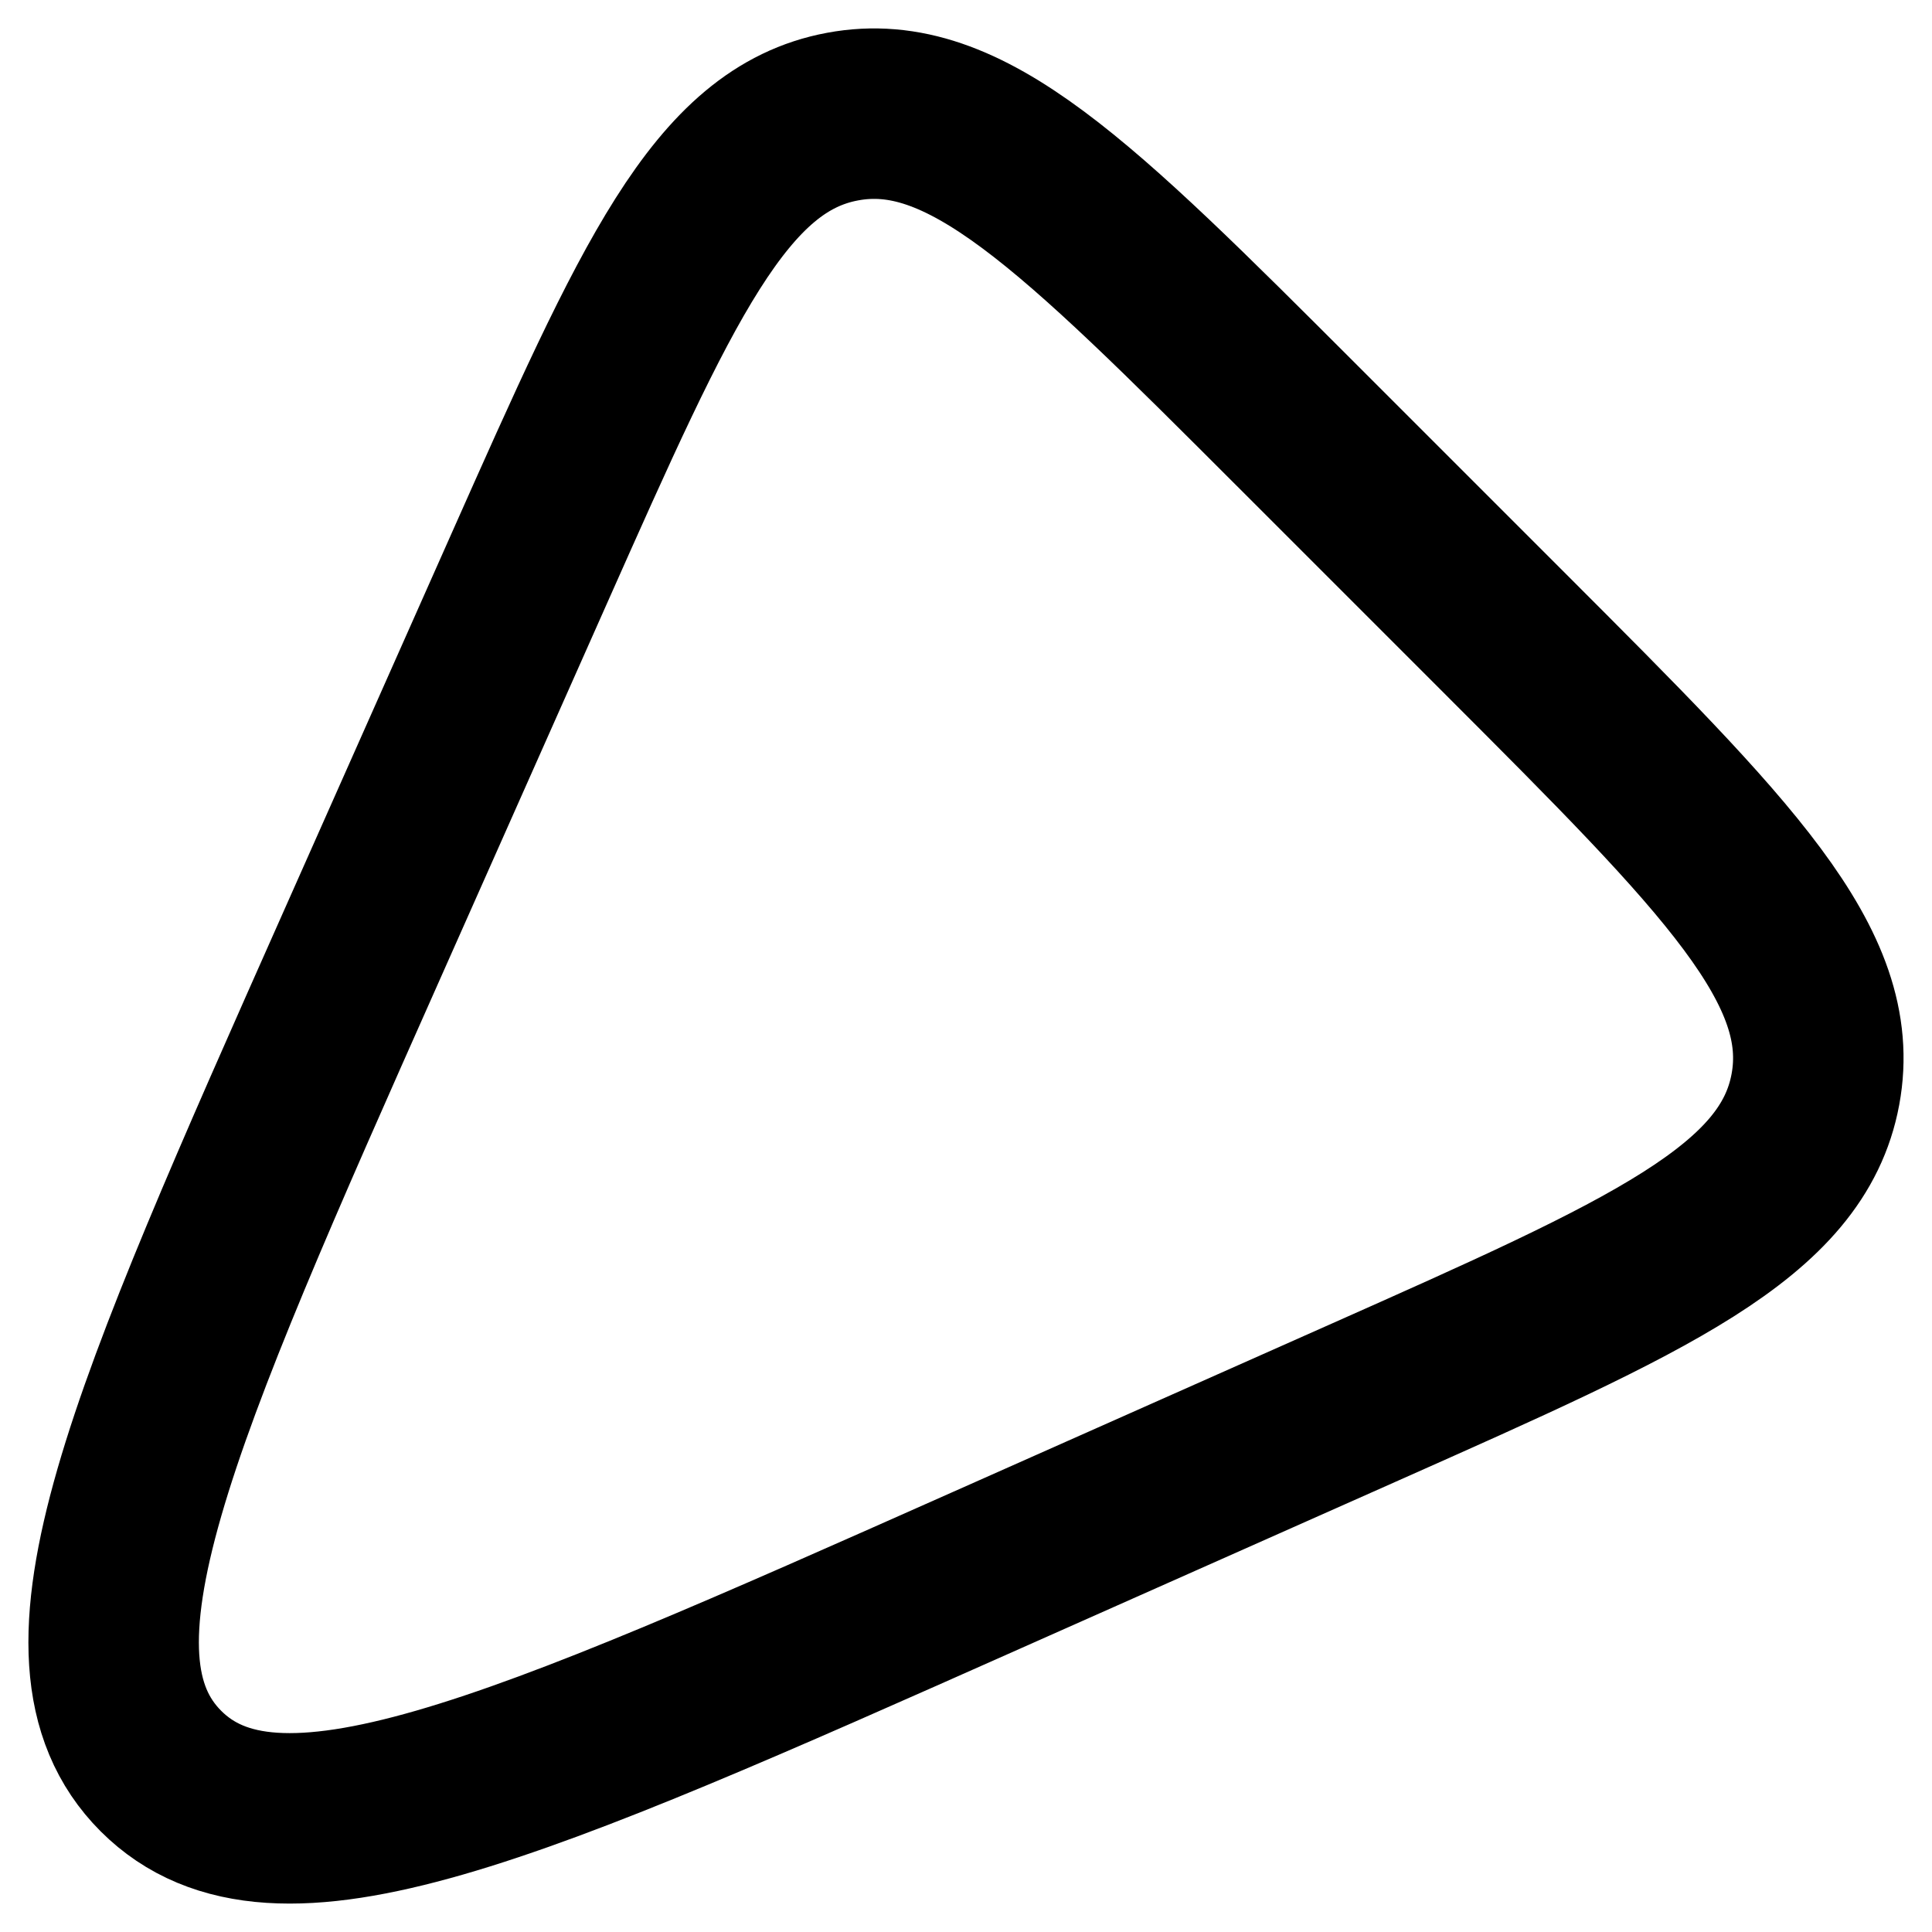
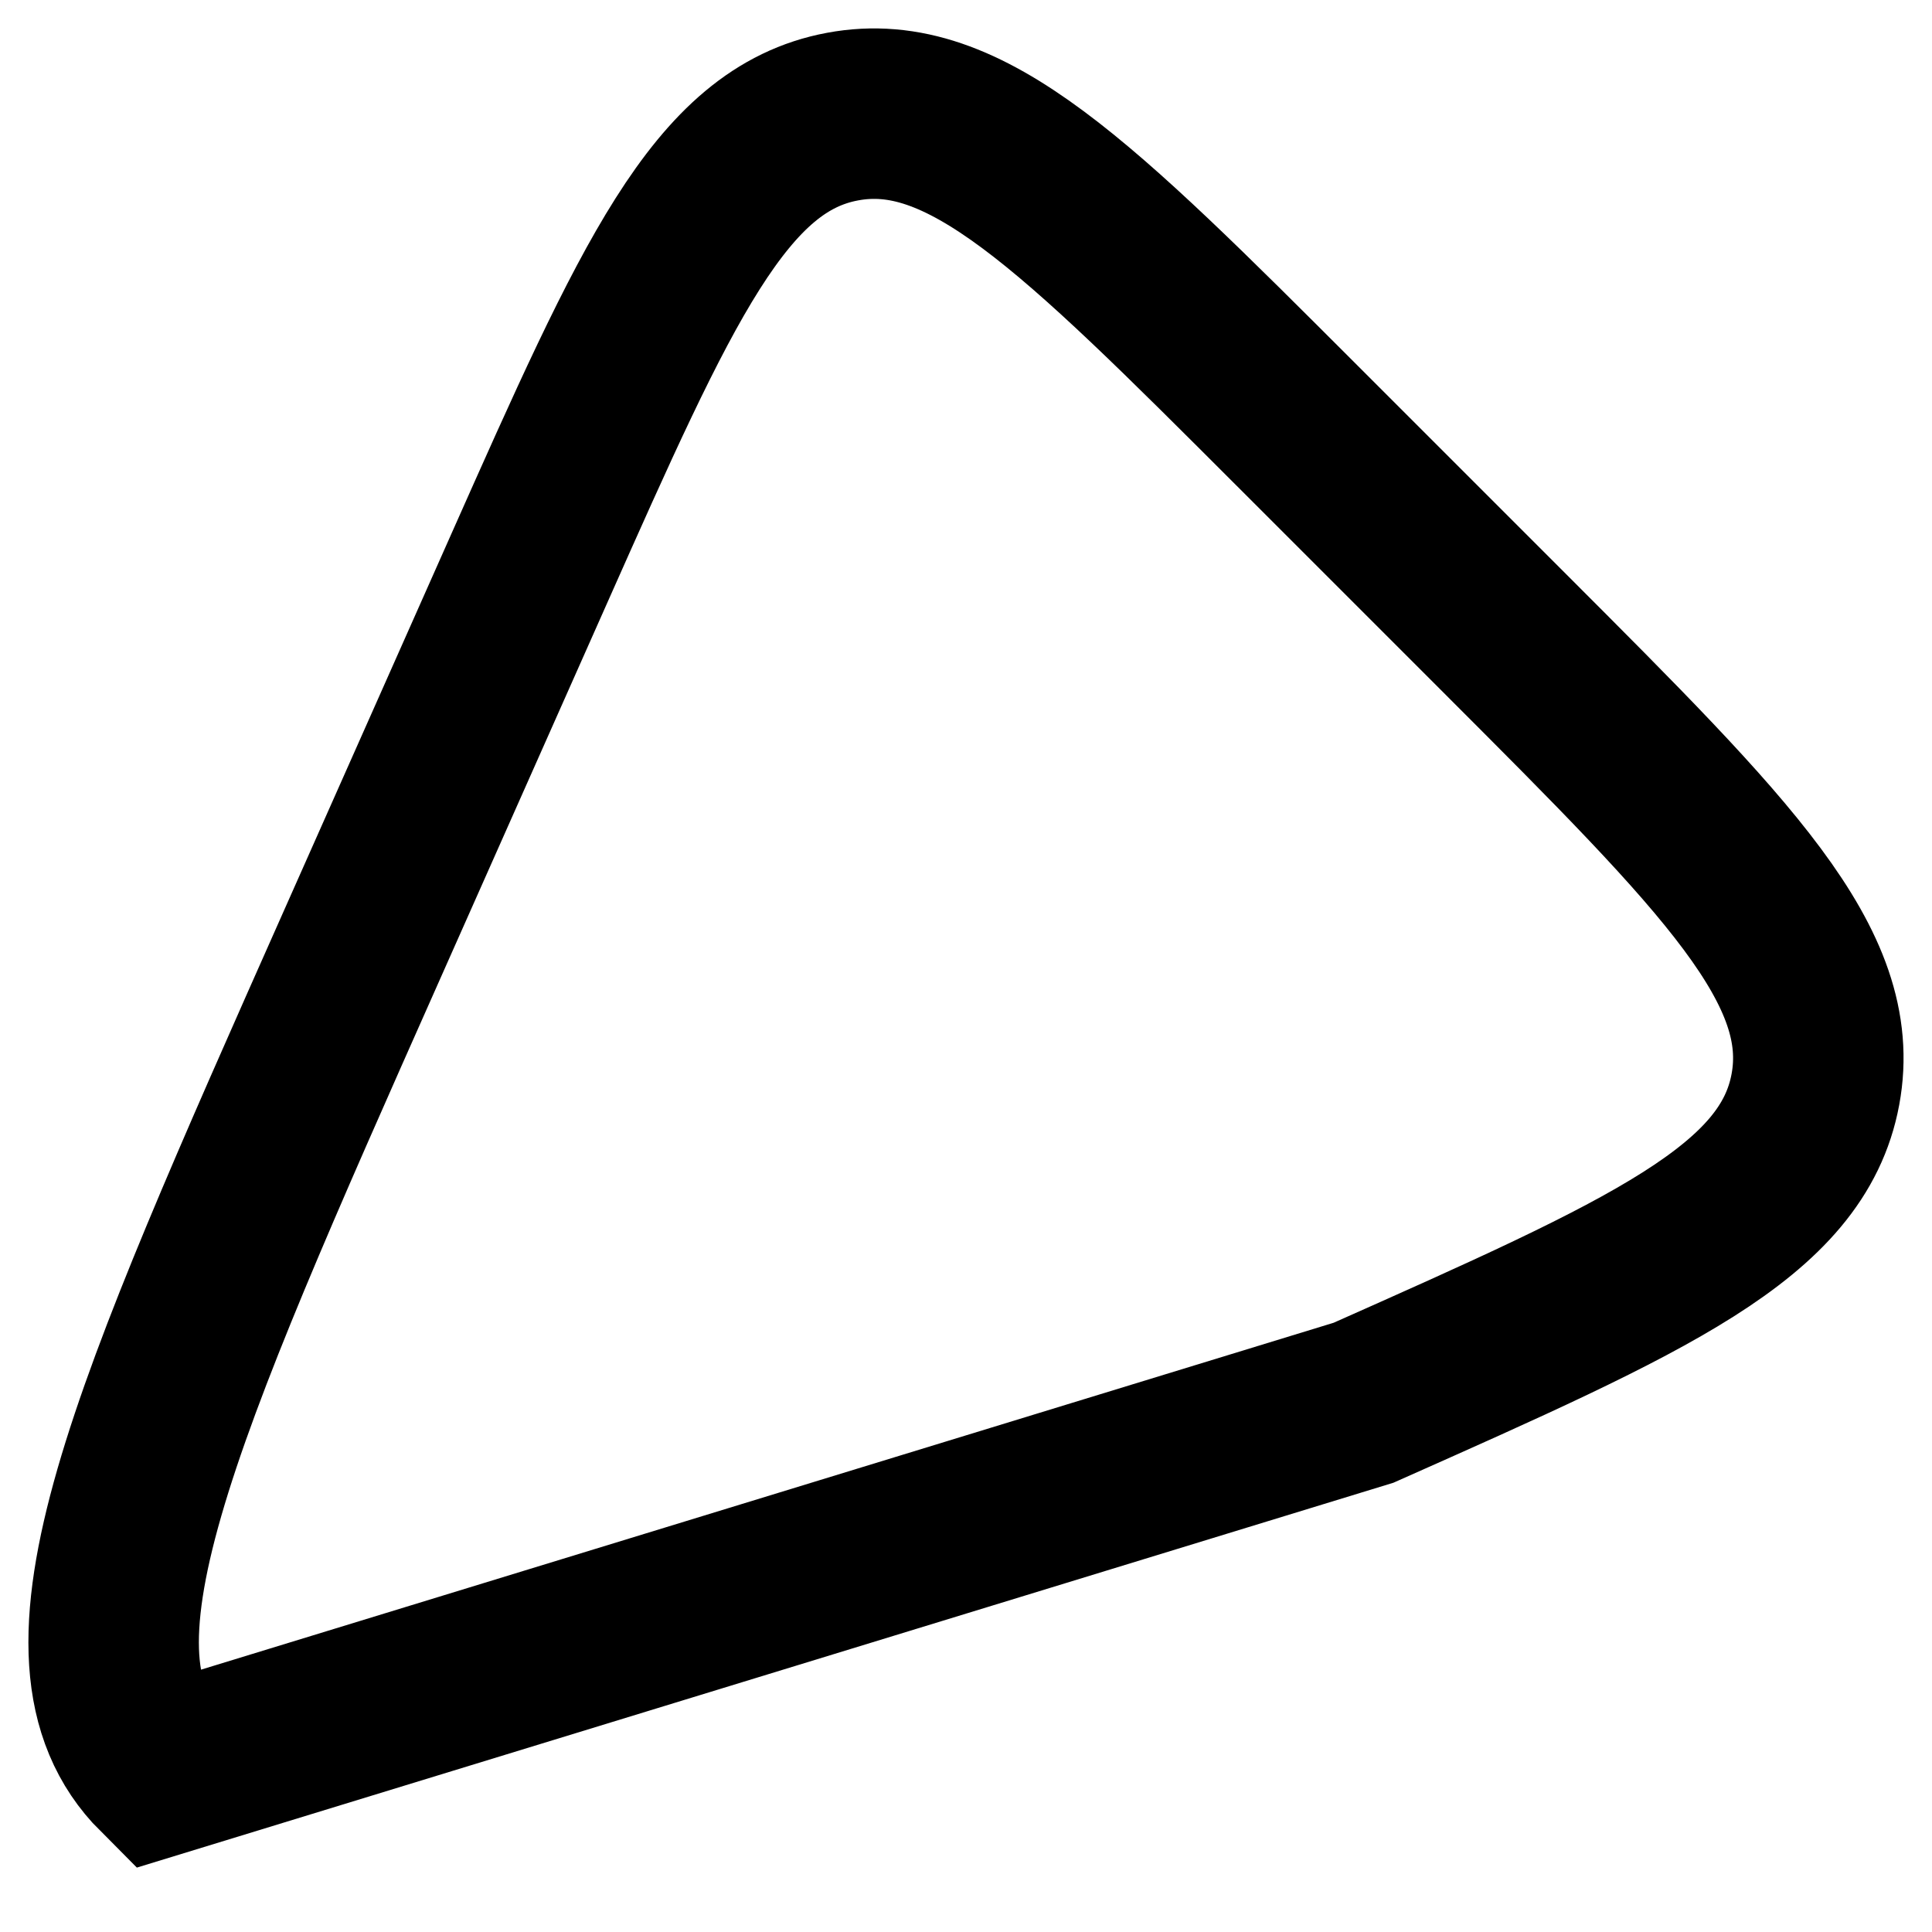
<svg xmlns="http://www.w3.org/2000/svg" fill="none" height="100%" overflow="visible" preserveAspectRatio="none" style="display: block;" viewBox="0 0 17 17" width="100%">
-   <path d="M4.657 5.002L3.187 8.31C1.332 12.484 0.404 14.571 1.416 15.584C2.429 16.596 4.516 15.668 8.69 13.813L11.998 12.343C14.515 11.224 15.774 10.665 15.974 9.586C16.174 8.507 15.2 7.533 13.253 5.585L11.415 3.747C9.467 1.799 8.493 0.825 7.414 1.026C6.335 1.226 5.776 2.485 4.657 5.002Z" id="Vector" stroke="#121212" stroke-linecap="round" stroke-width="1.5" style="stroke:#121212;stroke:color(display-p3 0.071 0.071 0.071);stroke-opacity:1;" />
+   <path d="M4.657 5.002L3.187 8.31C1.332 12.484 0.404 14.571 1.416 15.584L11.998 12.343C14.515 11.224 15.774 10.665 15.974 9.586C16.174 8.507 15.2 7.533 13.253 5.585L11.415 3.747C9.467 1.799 8.493 0.825 7.414 1.026C6.335 1.226 5.776 2.485 4.657 5.002Z" id="Vector" stroke="#121212" stroke-linecap="round" stroke-width="1.5" style="stroke:#121212;stroke:color(display-p3 0.071 0.071 0.071);stroke-opacity:1;" />
</svg>